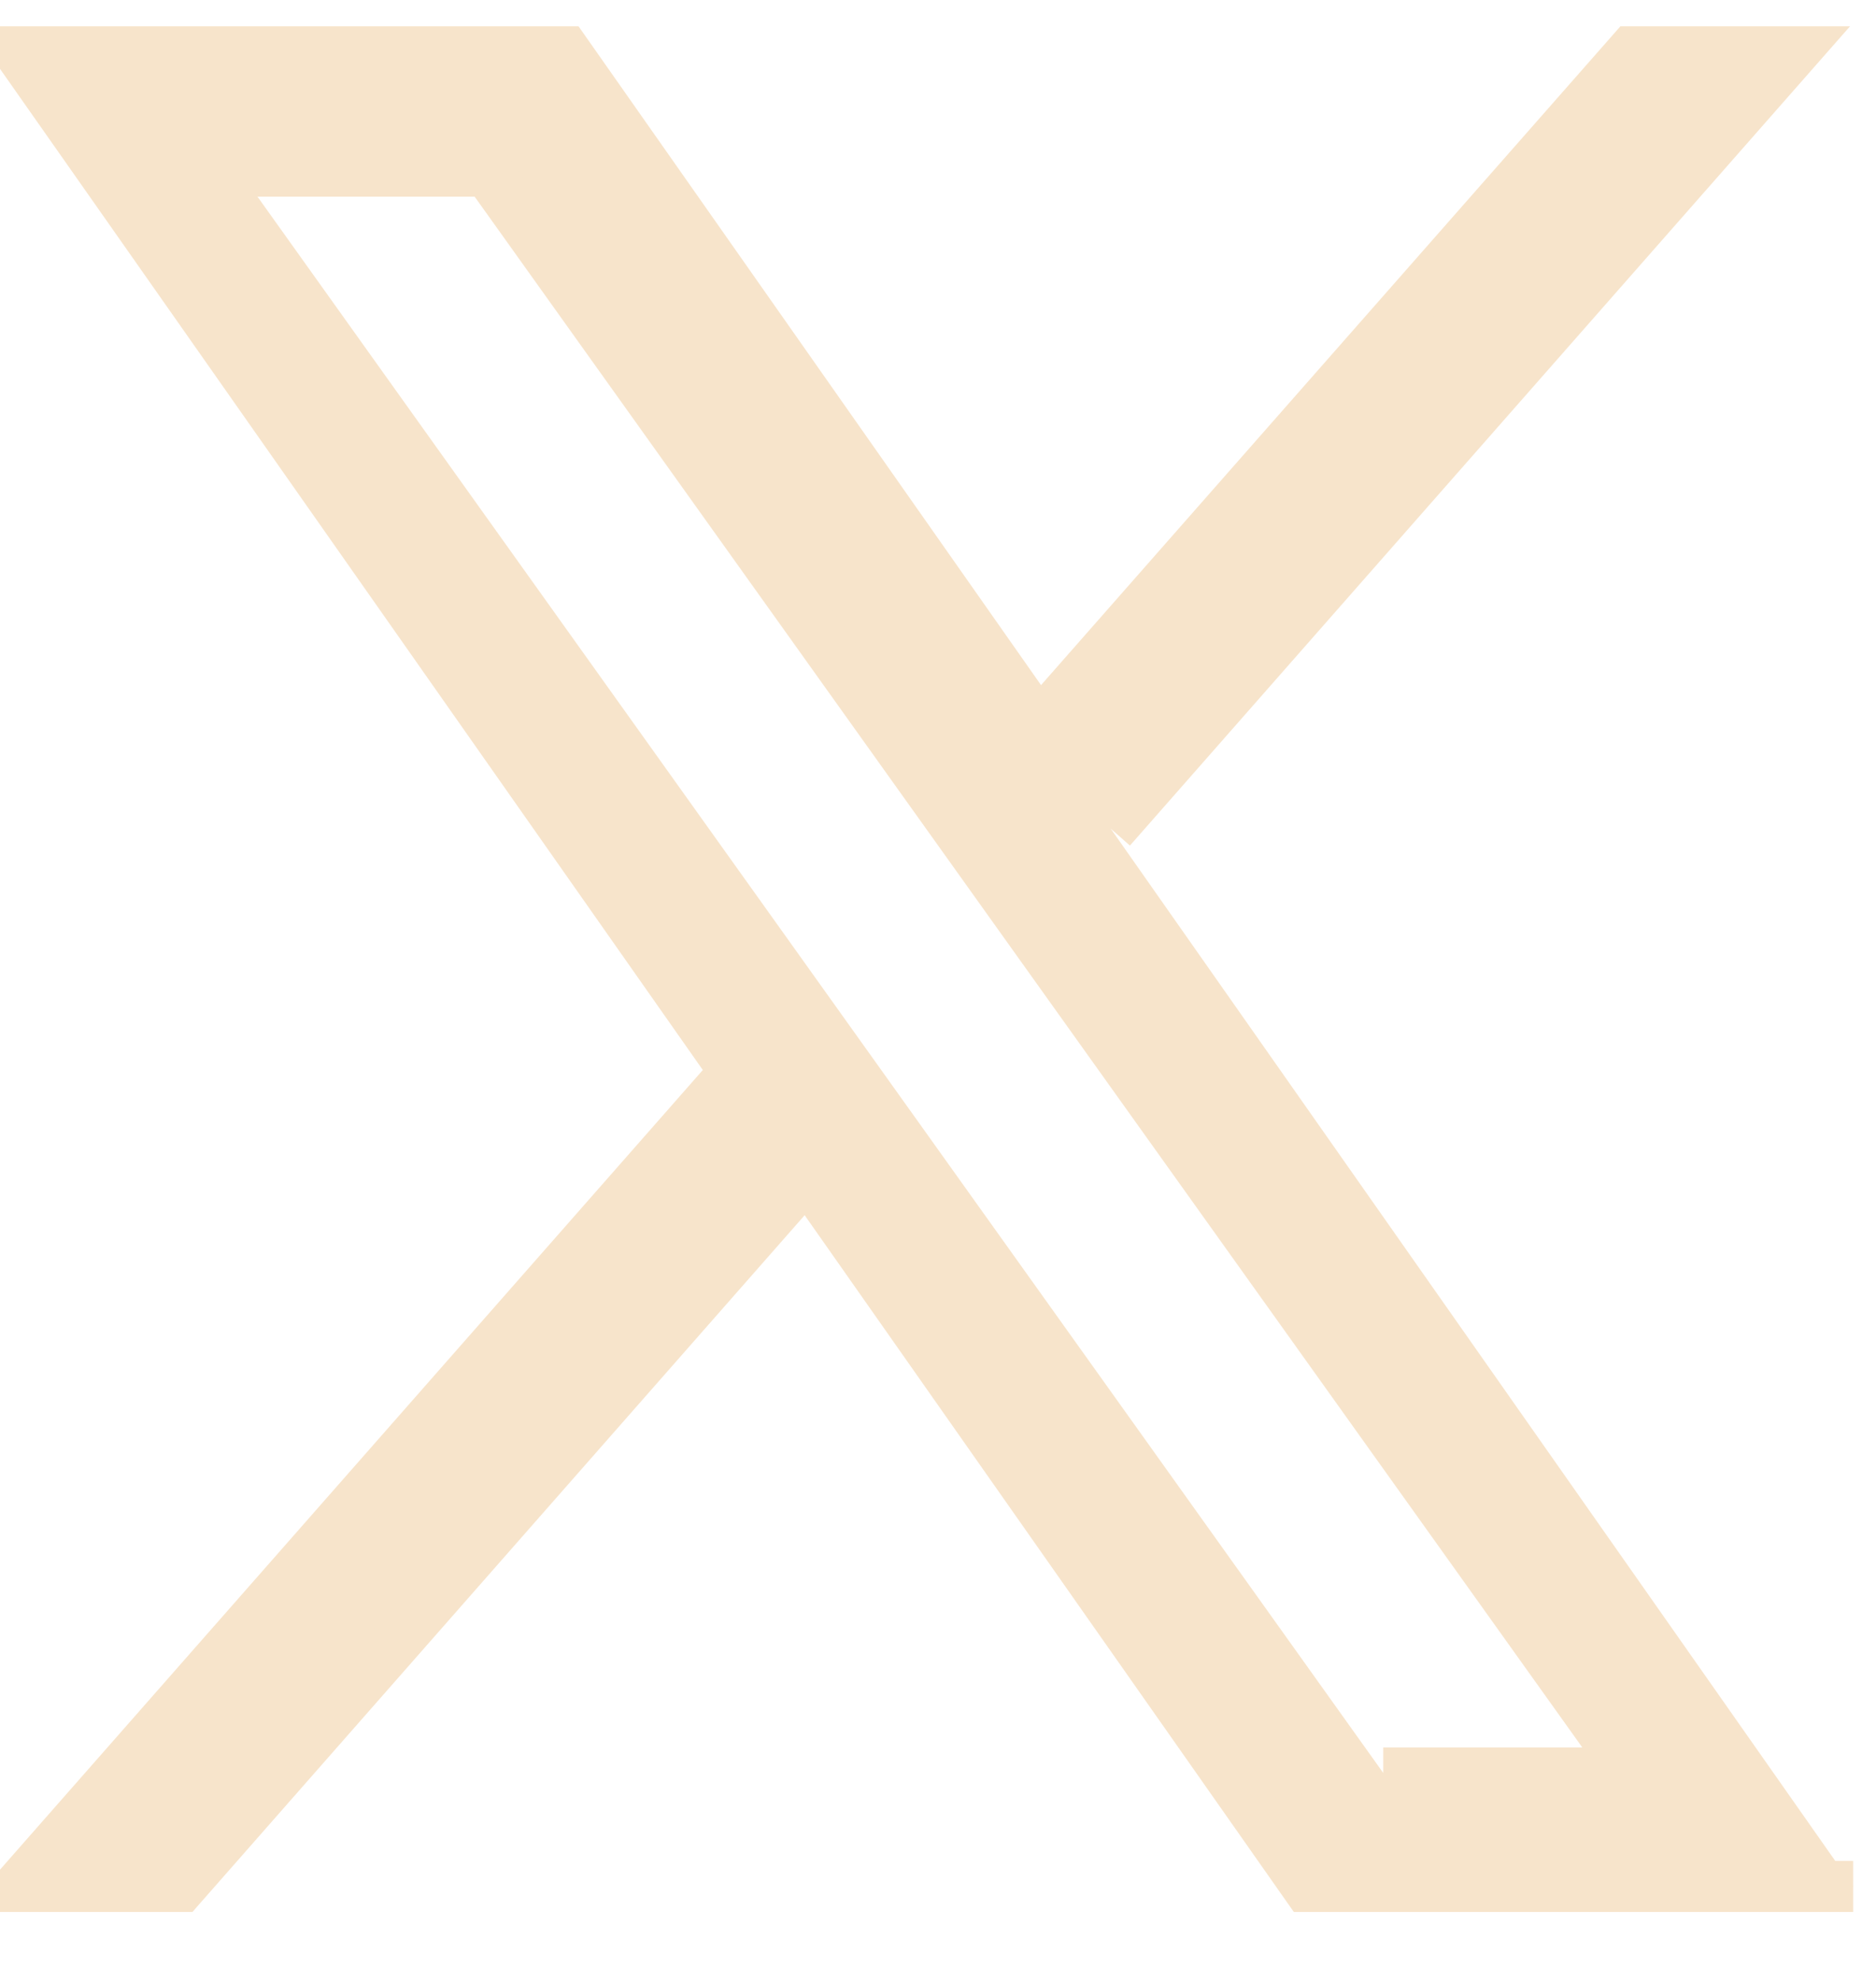
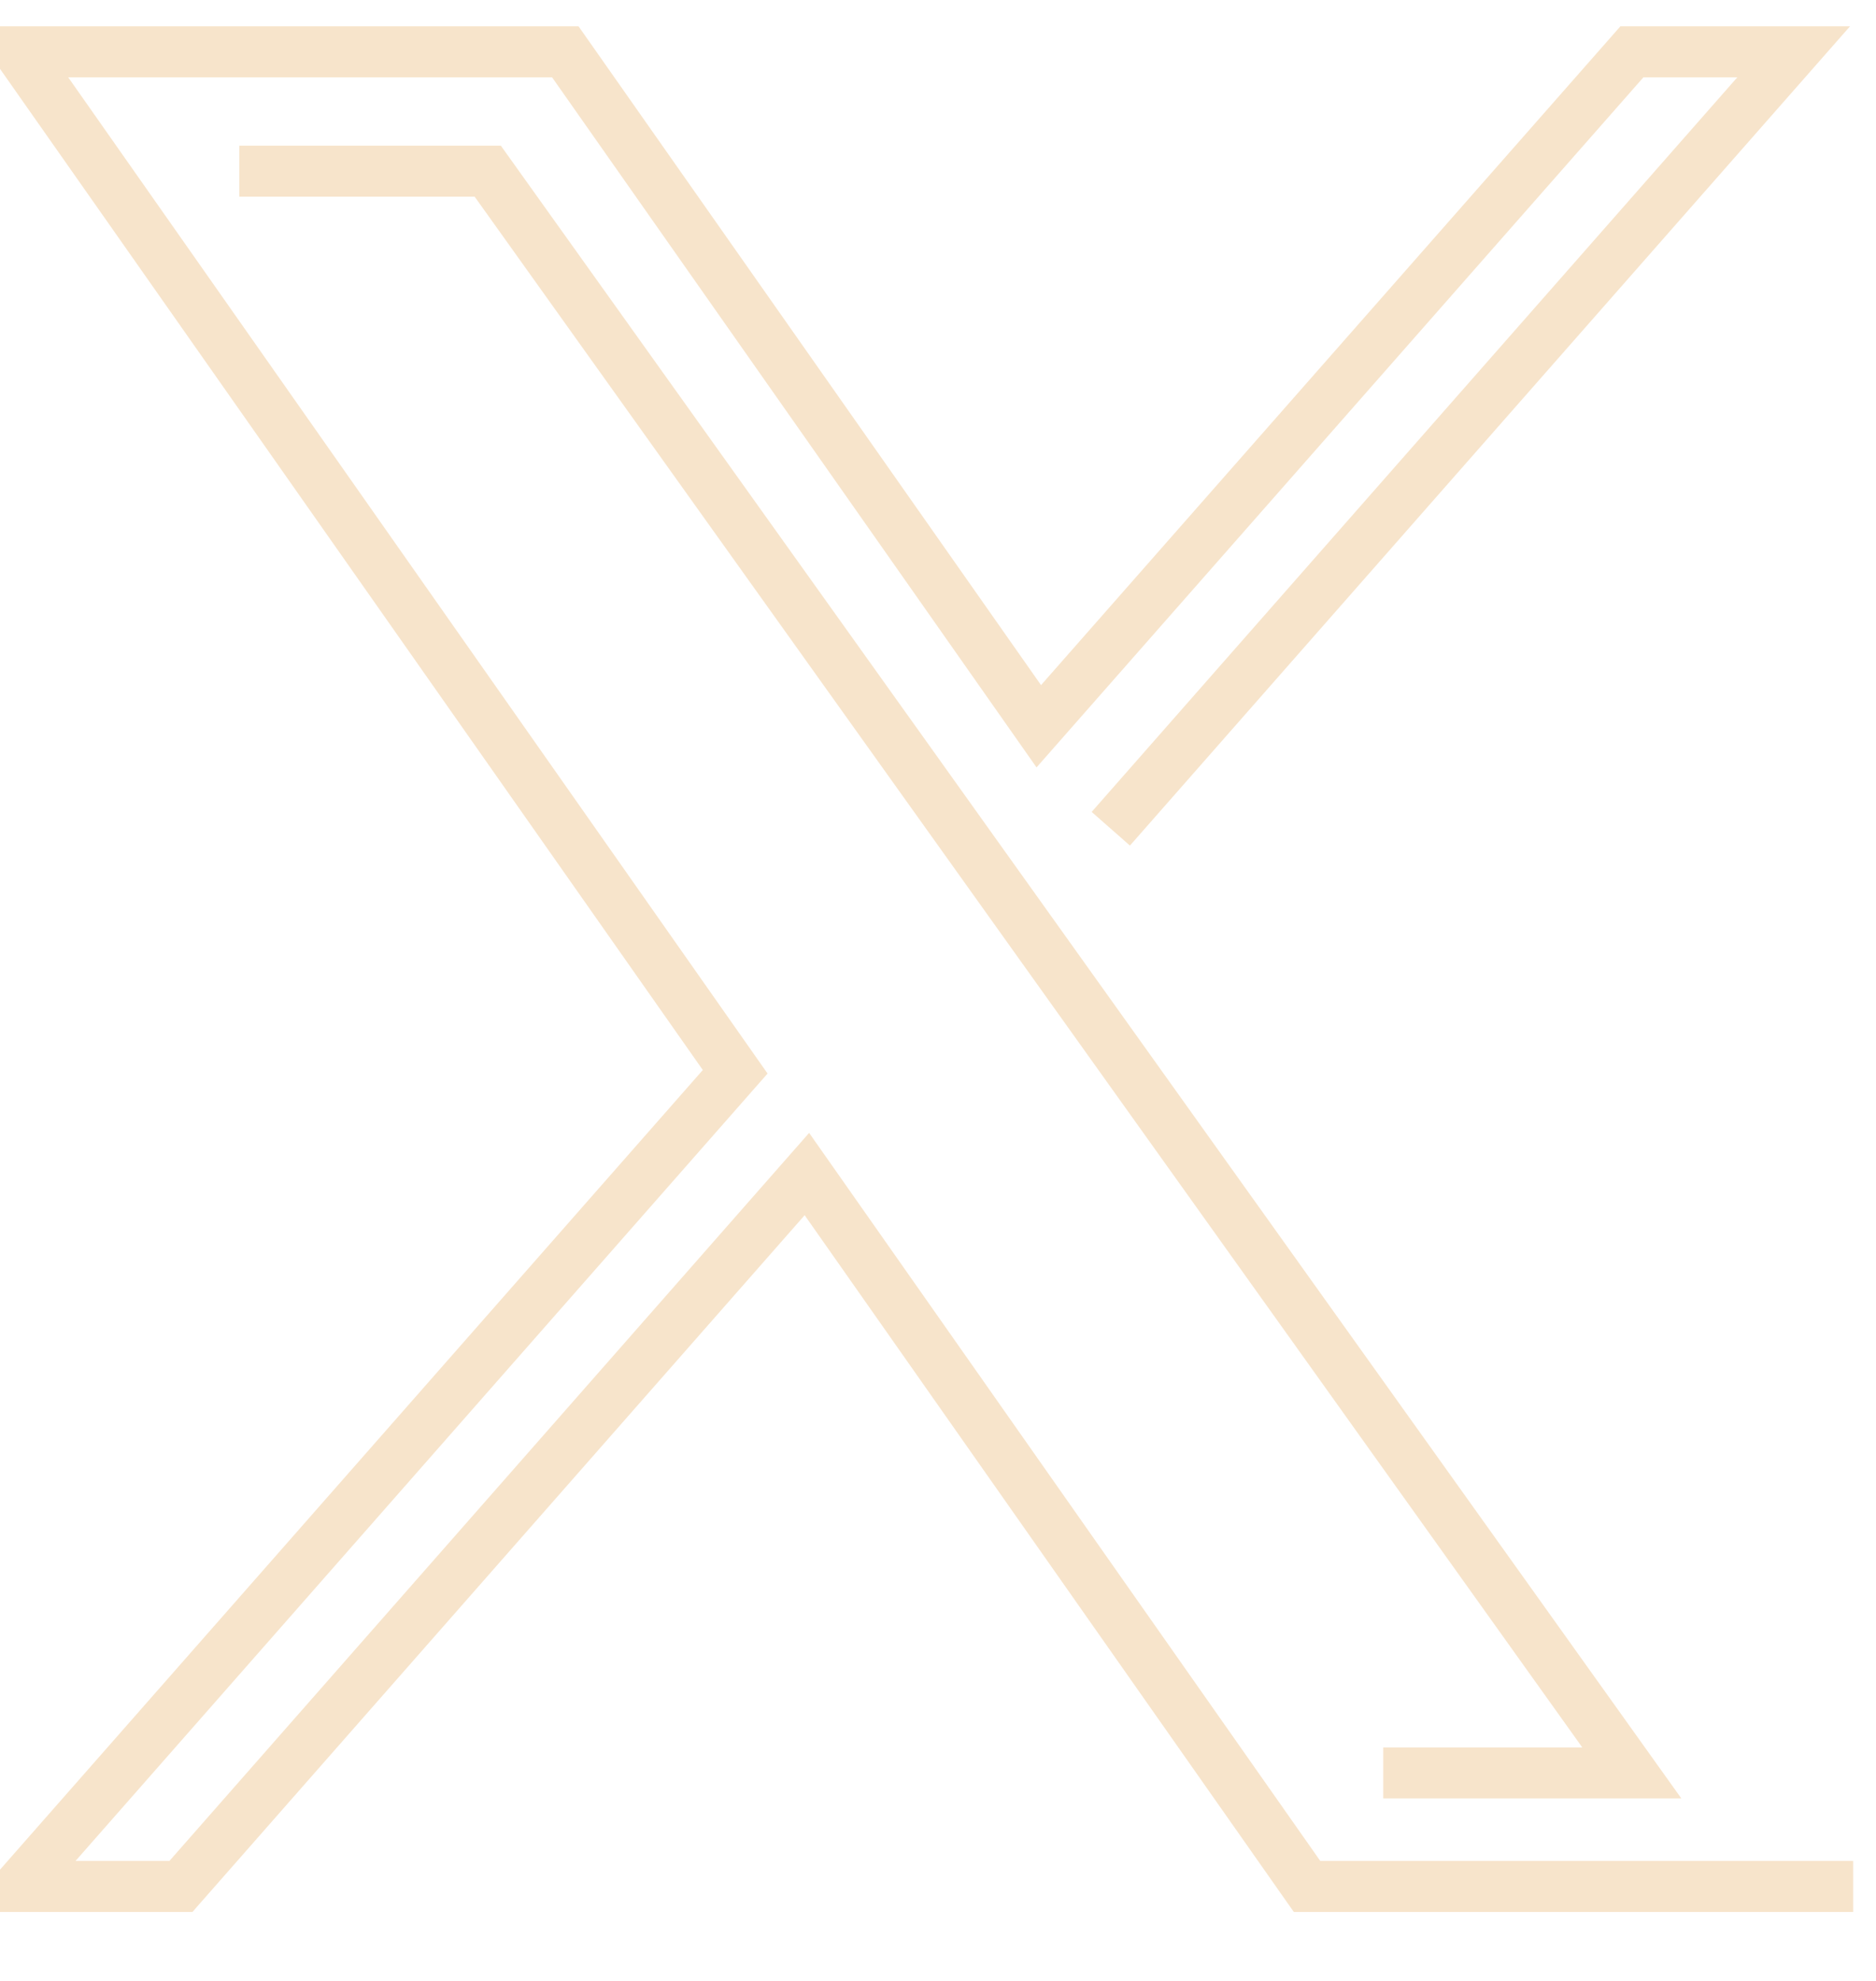
<svg xmlns="http://www.w3.org/2000/svg" width="18" height="19" viewBox="0 0 18 19" fill="none">
-   <path d="M10.658 7.949L17.21 0.497H15.658L9.967 6.966L5.424 0.497H0.184L7.054 10.28L0.184 18.094H1.736L7.742 11.261L12.541 18.094H17.781M2.296 1.642H4.68L15.657 17.005H13.272" fill="#F7E4CB" />
  <path d="M10.658 7.949L17.21 0.497H15.658L9.967 6.966L5.424 0.497H0.184L7.054 10.28L0.184 18.094H1.736L7.742 11.261L12.541 18.094H17.781M2.296 1.642H4.68L15.657 17.005H13.272" stroke="#F7E4CB" stroke-width="0.489" />
</svg>